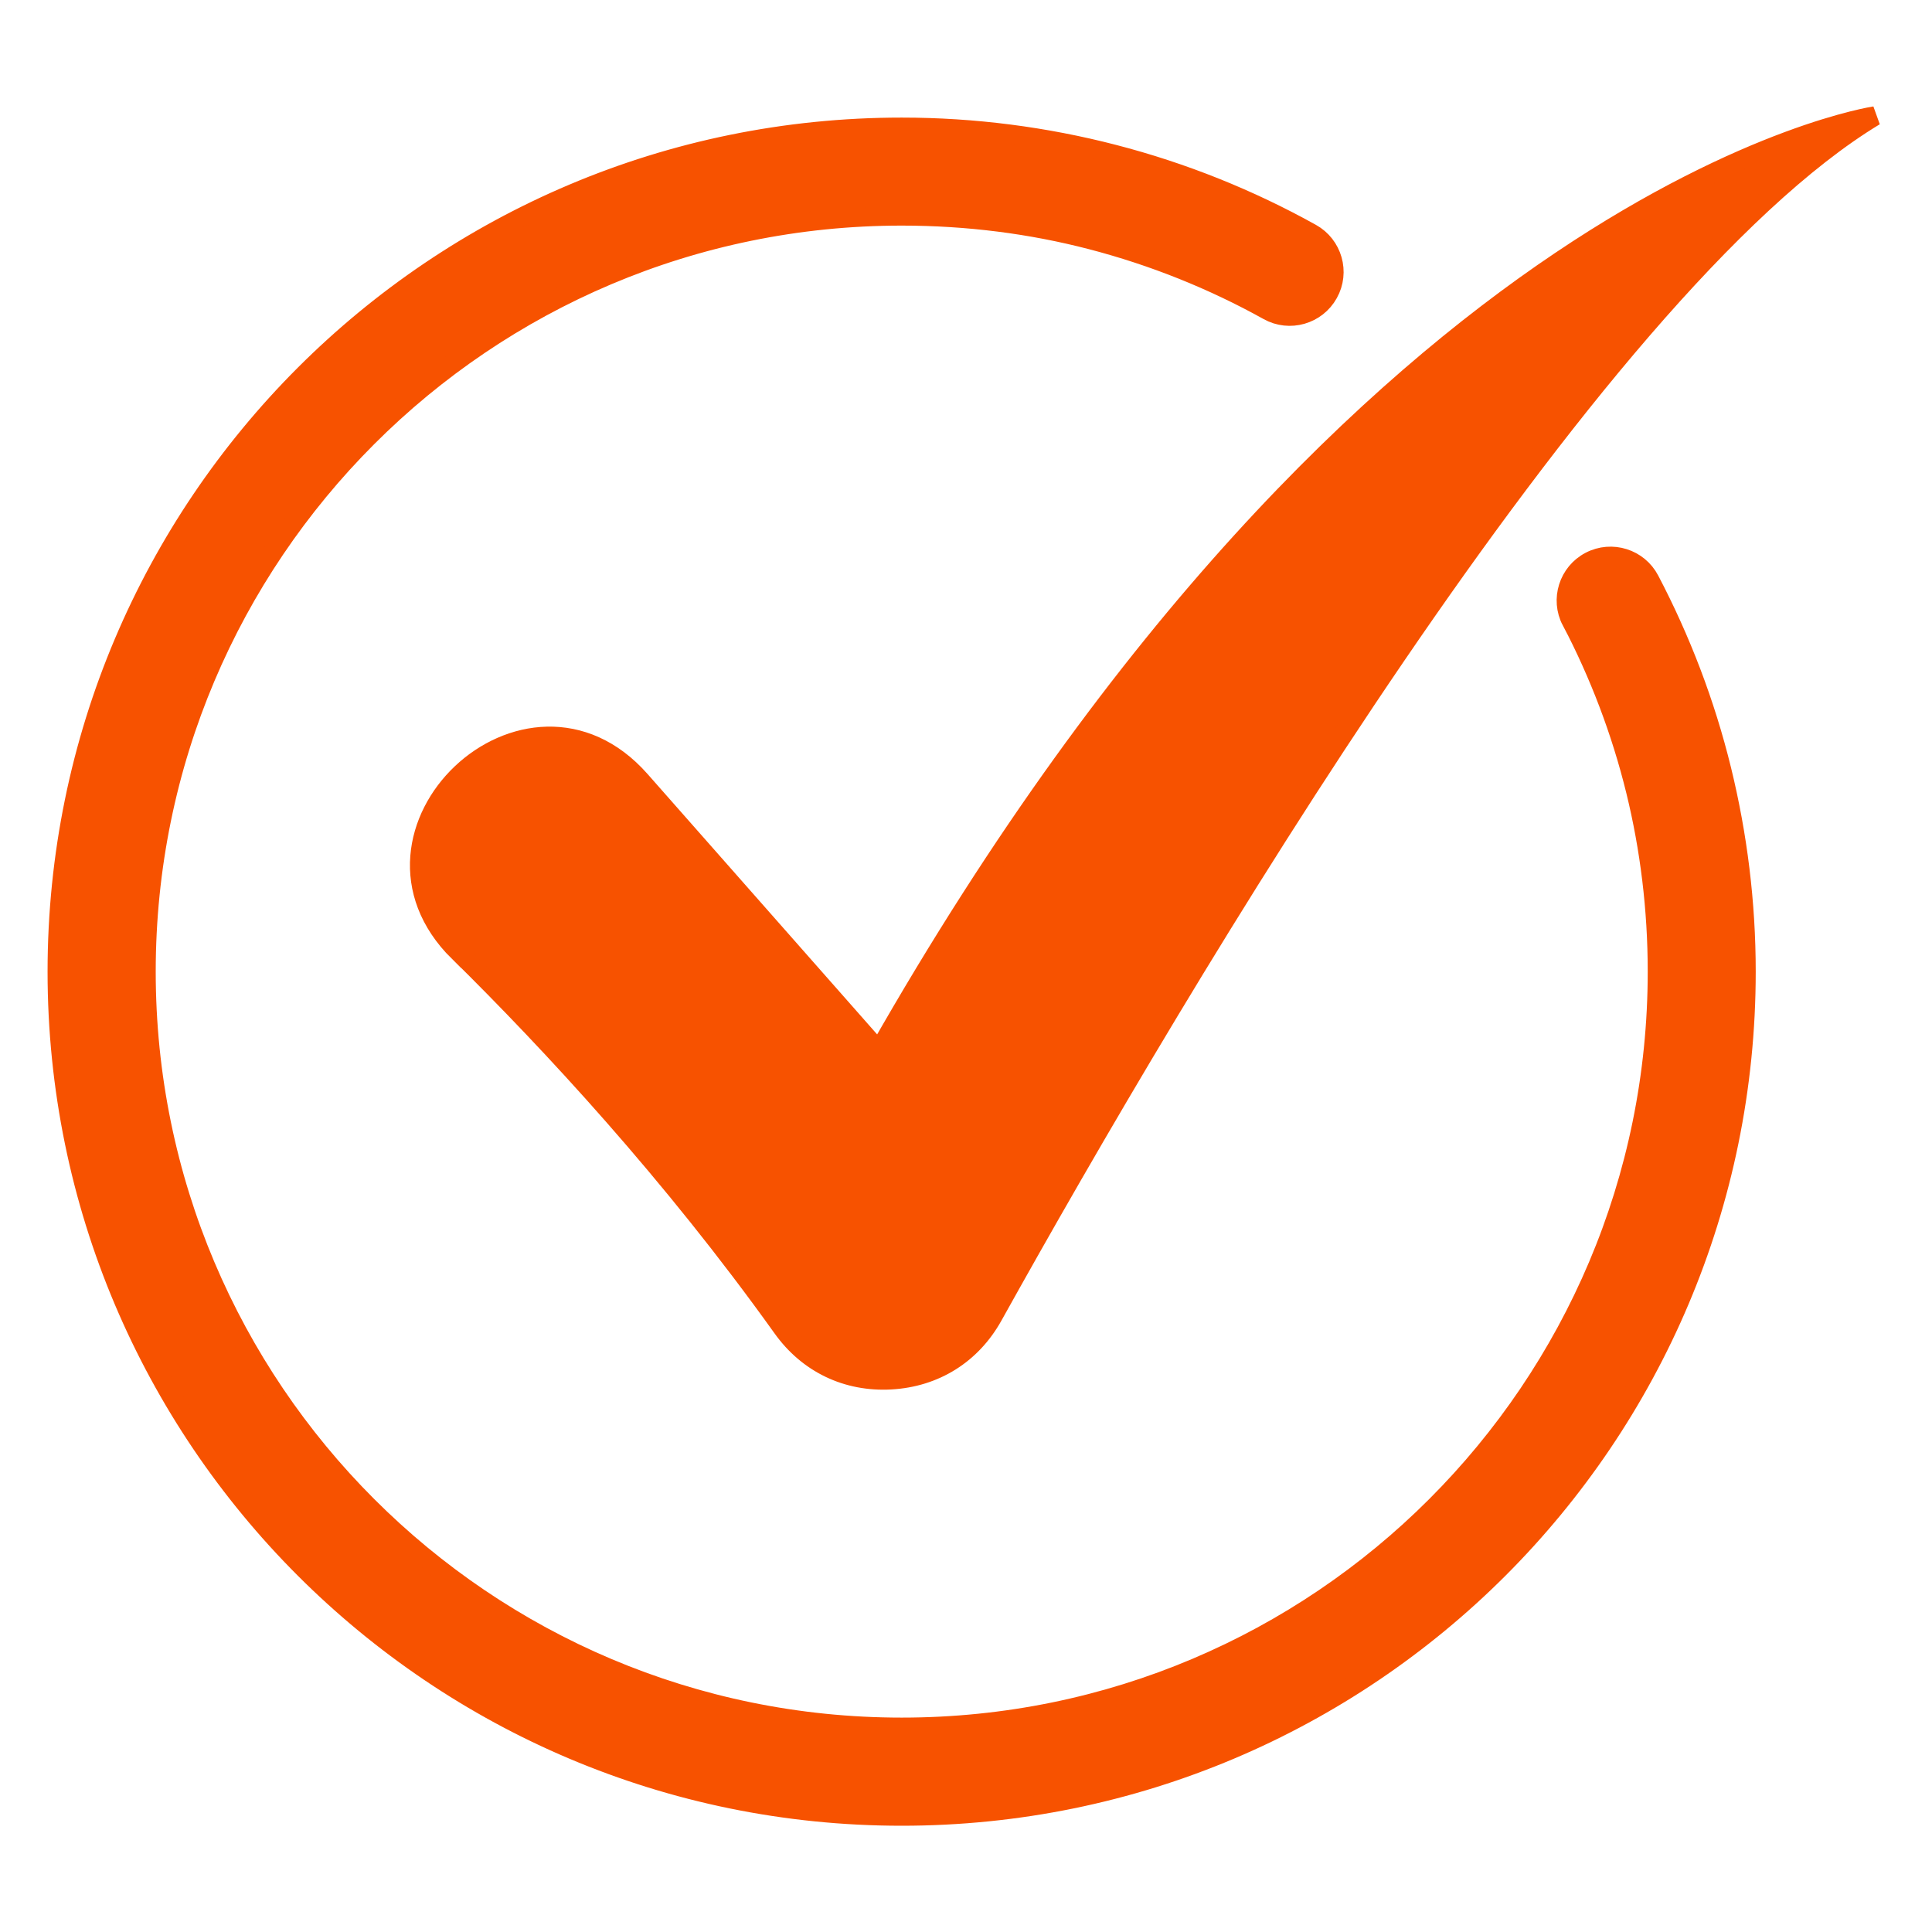
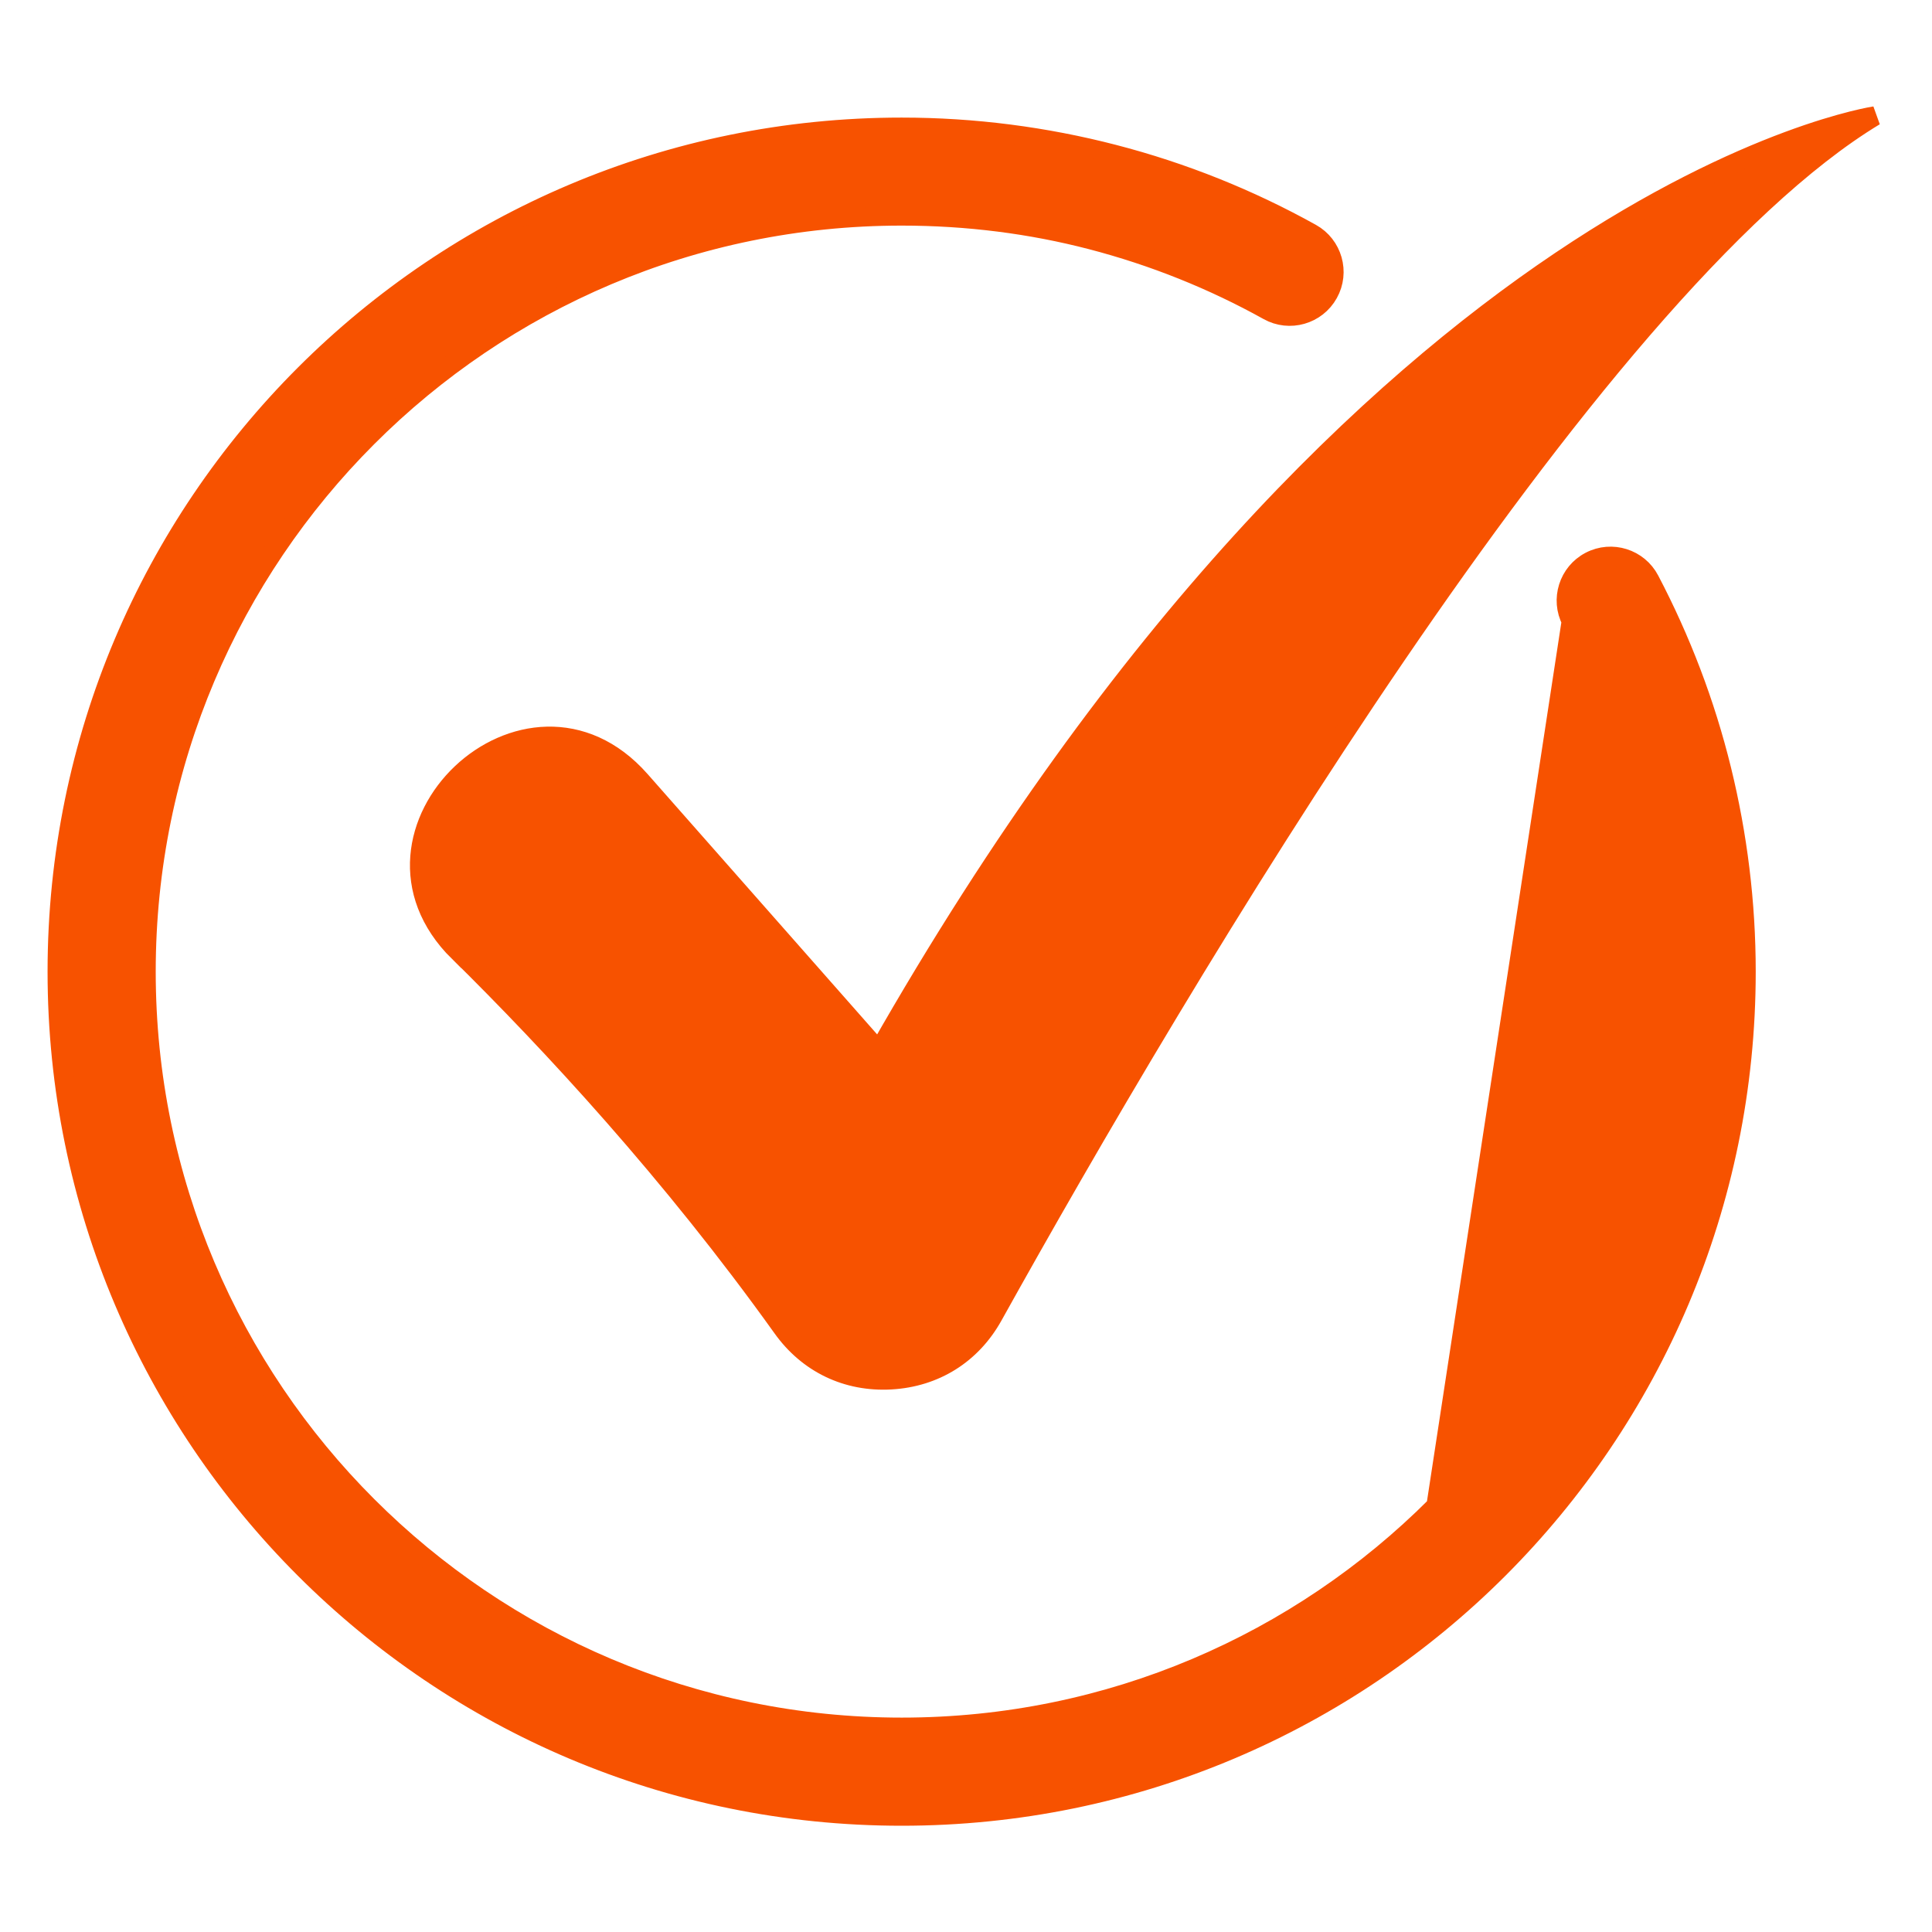
<svg xmlns="http://www.w3.org/2000/svg" viewBox="0 0 100 100" fill-rule="evenodd">
-   <path d="m81.332 32.141c-0.586-1.117-0.148-2.504 0.969-3.086 1.121-0.586 2.504-0.148 3.086 0.969 1.617 3.086 2.879 6.375 3.723 9.82 0.824 3.363 1.266 6.863 1.266 10.449 0 12.07-4.894 22.996-12.801 30.906-7.91 7.91-18.836 12.801-30.906 12.801-12.07 0-22.996-4.894-30.906-12.801-7.91-7.91-12.801-18.836-12.801-30.906 0-12.07 4.894-22.996 12.801-30.906 7.91-7.91 18.836-12.801 30.906-12.801 3.762 0 7.438 0.484 10.961 1.395 3.613 0.934 7.051 2.32 10.238 4.094 1.105 0.613 1.504 2.012 0.887 3.113-0.613 1.105-2.012 1.504-3.113 0.887-2.852-1.586-5.93-2.824-9.16-3.664-3.113-0.809-6.402-1.234-9.809-1.234-10.801 0-20.582 4.379-27.656 11.457-7.078 7.078-11.457 16.855-11.457 27.656 0 10.801 4.379 20.582 11.457 27.656 7.078 7.078 16.855 11.457 27.656 11.457s20.582-4.379 27.656-11.457c7.078-7.078 11.457-16.855 11.457-27.656 0-3.238-0.391-6.375-1.121-9.355-0.762-3.102-1.891-6.051-3.328-8.797zm-57.582 17.133c4.781 4.719 10.988 11.398 16.746 19.449 1.324 1.855 3.344 2.824 5.621 2.695 2.277-0.129 4.172-1.316 5.281-3.309 9.641-17.324 30.805-53.141 45.641-62.105 0 0-26.207 3.887-51.551 48.391l-12.344-14c-5.852-6.633-15.691 2.672-9.398 8.887z" fill="#f75200" stroke-width="1" stroke="#f75200" />
+   <path d="m81.332 32.141c-0.586-1.117-0.148-2.504 0.969-3.086 1.121-0.586 2.504-0.148 3.086 0.969 1.617 3.086 2.879 6.375 3.723 9.82 0.824 3.363 1.266 6.863 1.266 10.449 0 12.07-4.894 22.996-12.801 30.906-7.91 7.91-18.836 12.801-30.906 12.801-12.07 0-22.996-4.894-30.906-12.801-7.91-7.91-12.801-18.836-12.801-30.906 0-12.07 4.894-22.996 12.801-30.906 7.91-7.91 18.836-12.801 30.906-12.801 3.762 0 7.438 0.484 10.961 1.395 3.613 0.934 7.051 2.32 10.238 4.094 1.105 0.613 1.504 2.012 0.887 3.113-0.613 1.105-2.012 1.504-3.113 0.887-2.852-1.586-5.93-2.824-9.16-3.664-3.113-0.809-6.402-1.234-9.809-1.234-10.801 0-20.582 4.379-27.656 11.457-7.078 7.078-11.457 16.855-11.457 27.656 0 10.801 4.379 20.582 11.457 27.656 7.078 7.078 16.855 11.457 27.656 11.457s20.582-4.379 27.656-11.457zm-57.582 17.133c4.781 4.719 10.988 11.398 16.746 19.449 1.324 1.855 3.344 2.824 5.621 2.695 2.277-0.129 4.172-1.316 5.281-3.309 9.641-17.324 30.805-53.141 45.641-62.105 0 0-26.207 3.887-51.551 48.391l-12.344-14c-5.852-6.633-15.691 2.672-9.398 8.887z" fill="#f75200" stroke-width="1" stroke="#f75200" />
</svg>